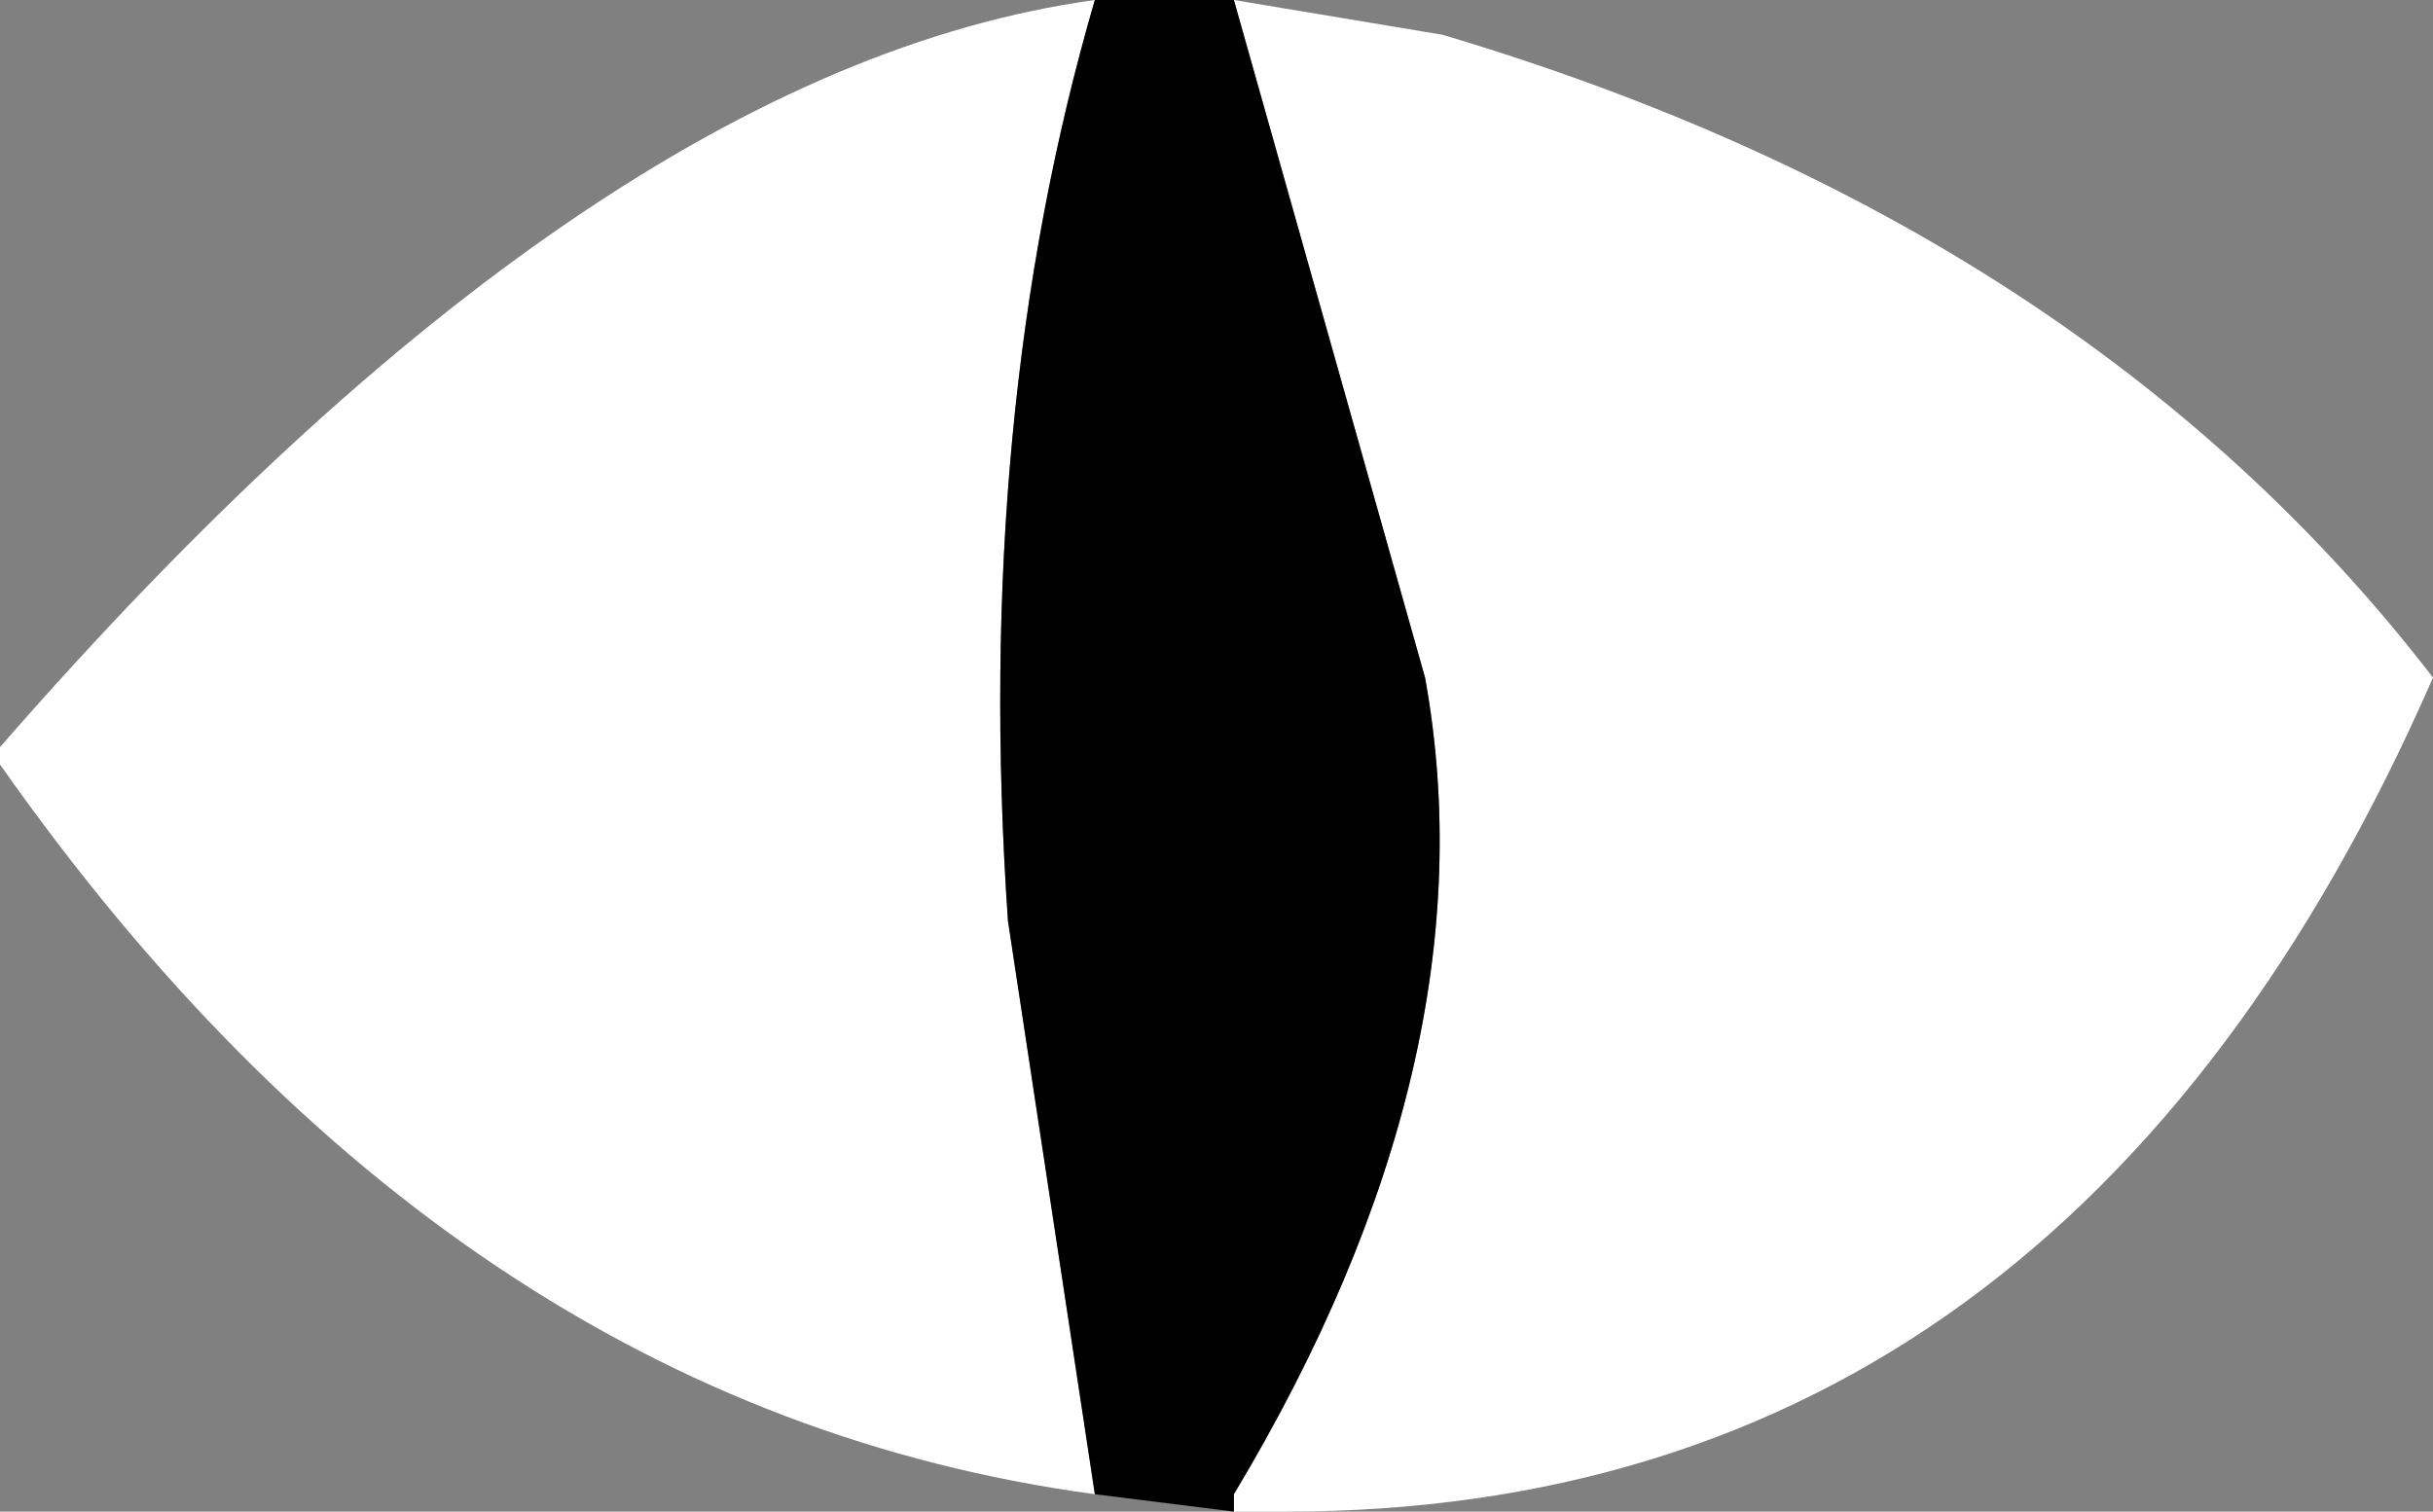
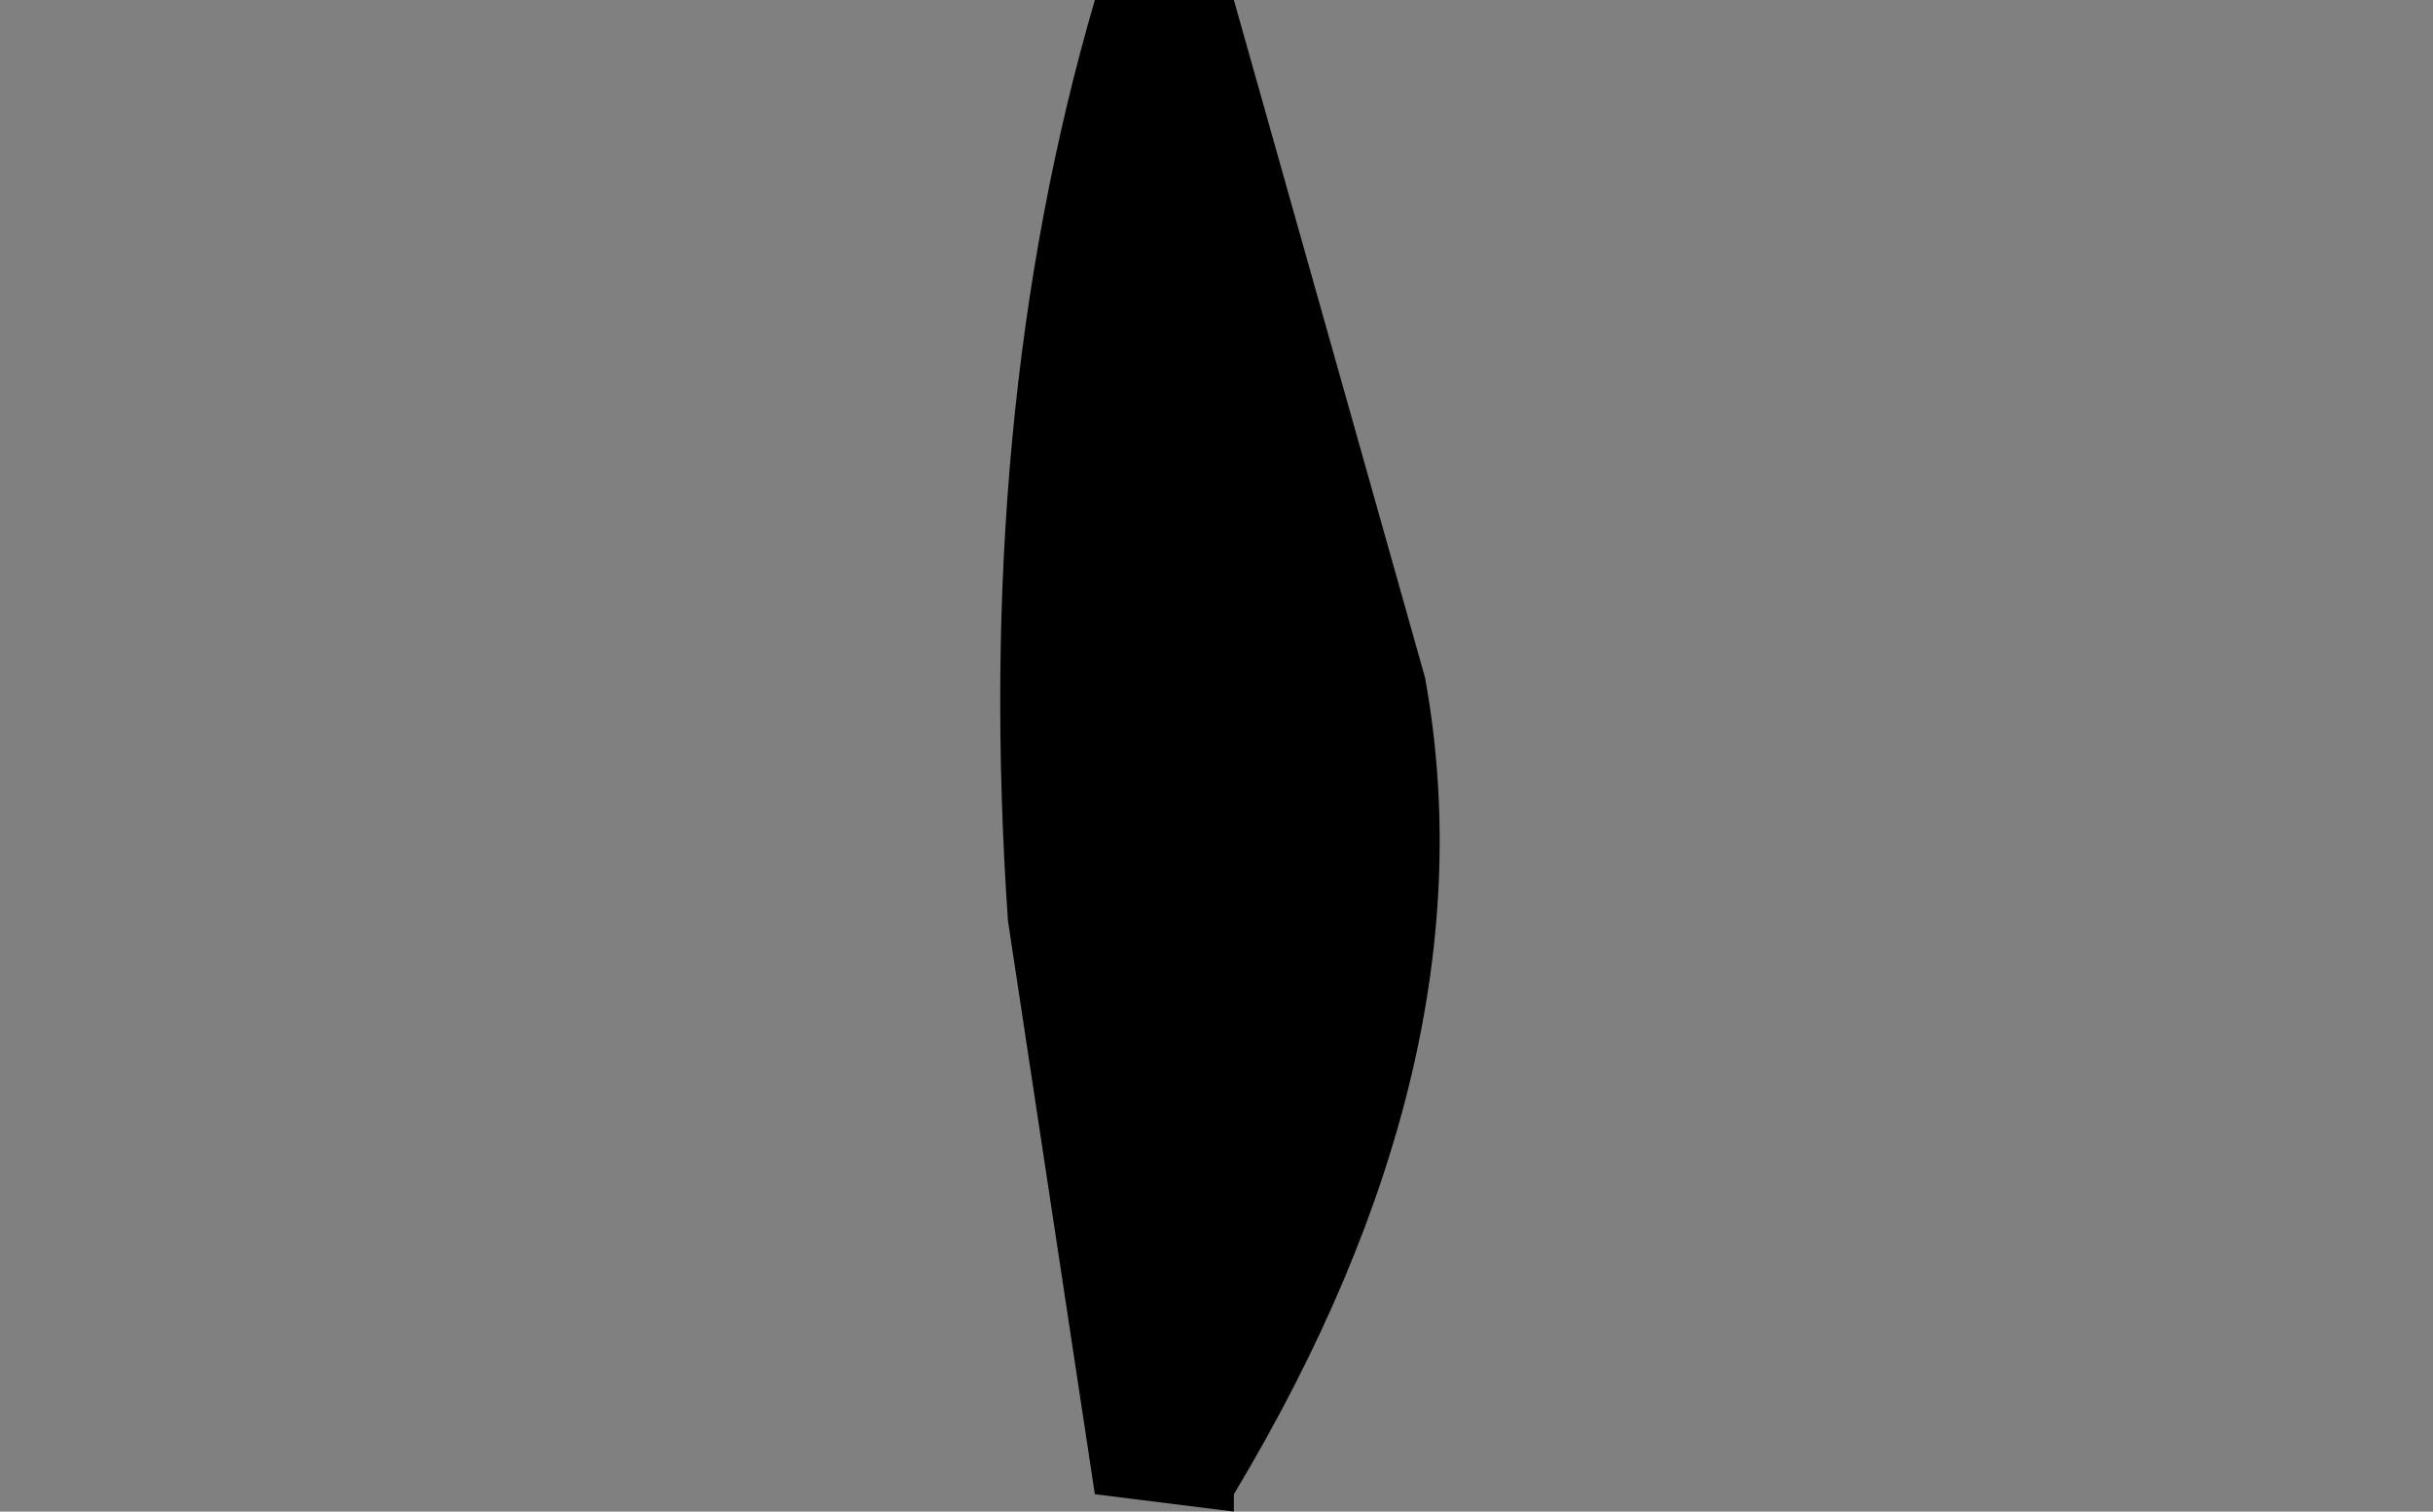
<svg xmlns="http://www.w3.org/2000/svg" height="4.35px" width="7.0px">
  <rect width="100%" height="100%" fill="#808080" stroke="none" />
  <g transform="matrix(1.0, 0.0, 0.0, 1.0, 3.5, 2.15)">
-     <path d="M0.05 2.2 L0.05 2.15 Q0.8 0.9 0.6 -0.2 L0.05 -2.15 0.65 -2.05 Q2.5 -1.5 3.5 -0.2 2.45 2.2 0.2 2.2 L0.05 2.2 M-0.35 -2.15 Q-0.7 -0.95 -0.6 0.5 L-0.35 2.15 Q-2.2 1.9 -3.5 0.05 L-3.5 0.0 Q-1.8 -1.95 -0.35 -2.15" fill="#ffffff" fill-rule="evenodd" stroke="none" />
    <path d="M0.05 -2.15 L0.6 -0.2 Q0.8 0.9 0.05 2.15 L0.05 2.2 -0.35 2.15 -0.6 0.5 Q-0.7 -0.95 -0.35 -2.15 L0.05 -2.15" fill="#000000" fill-rule="evenodd" stroke="none" />
  </g>
</svg>